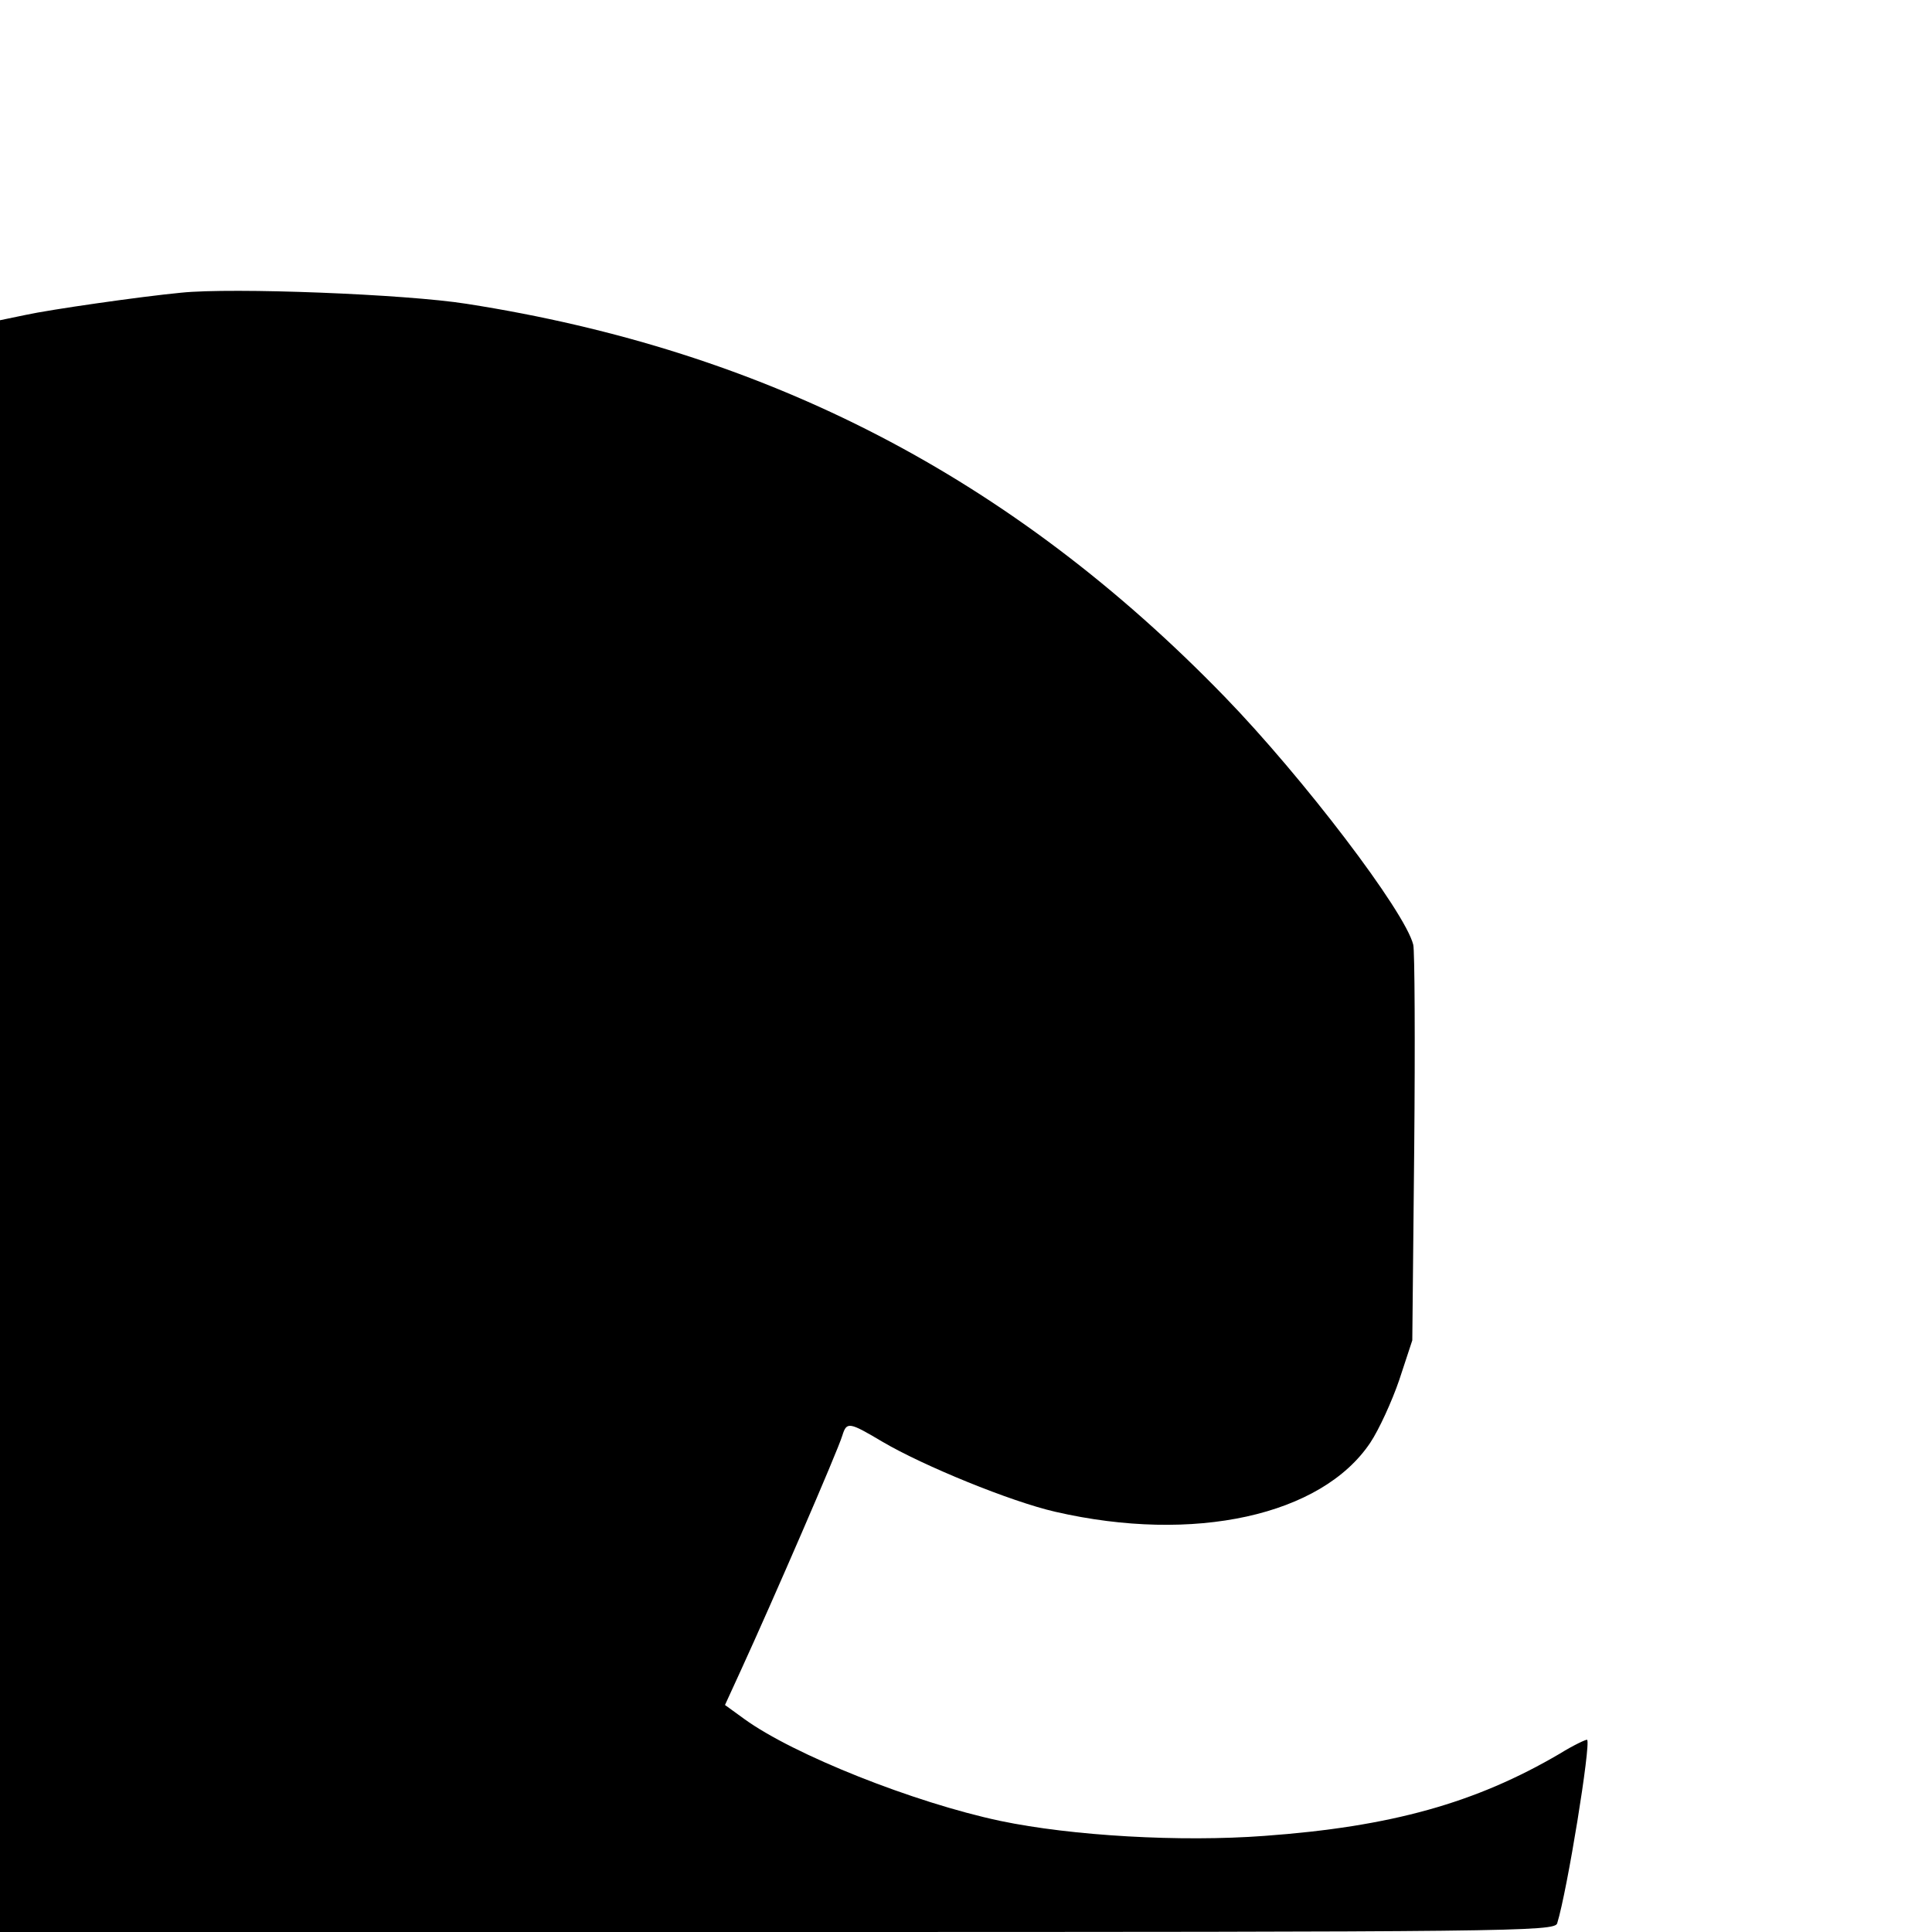
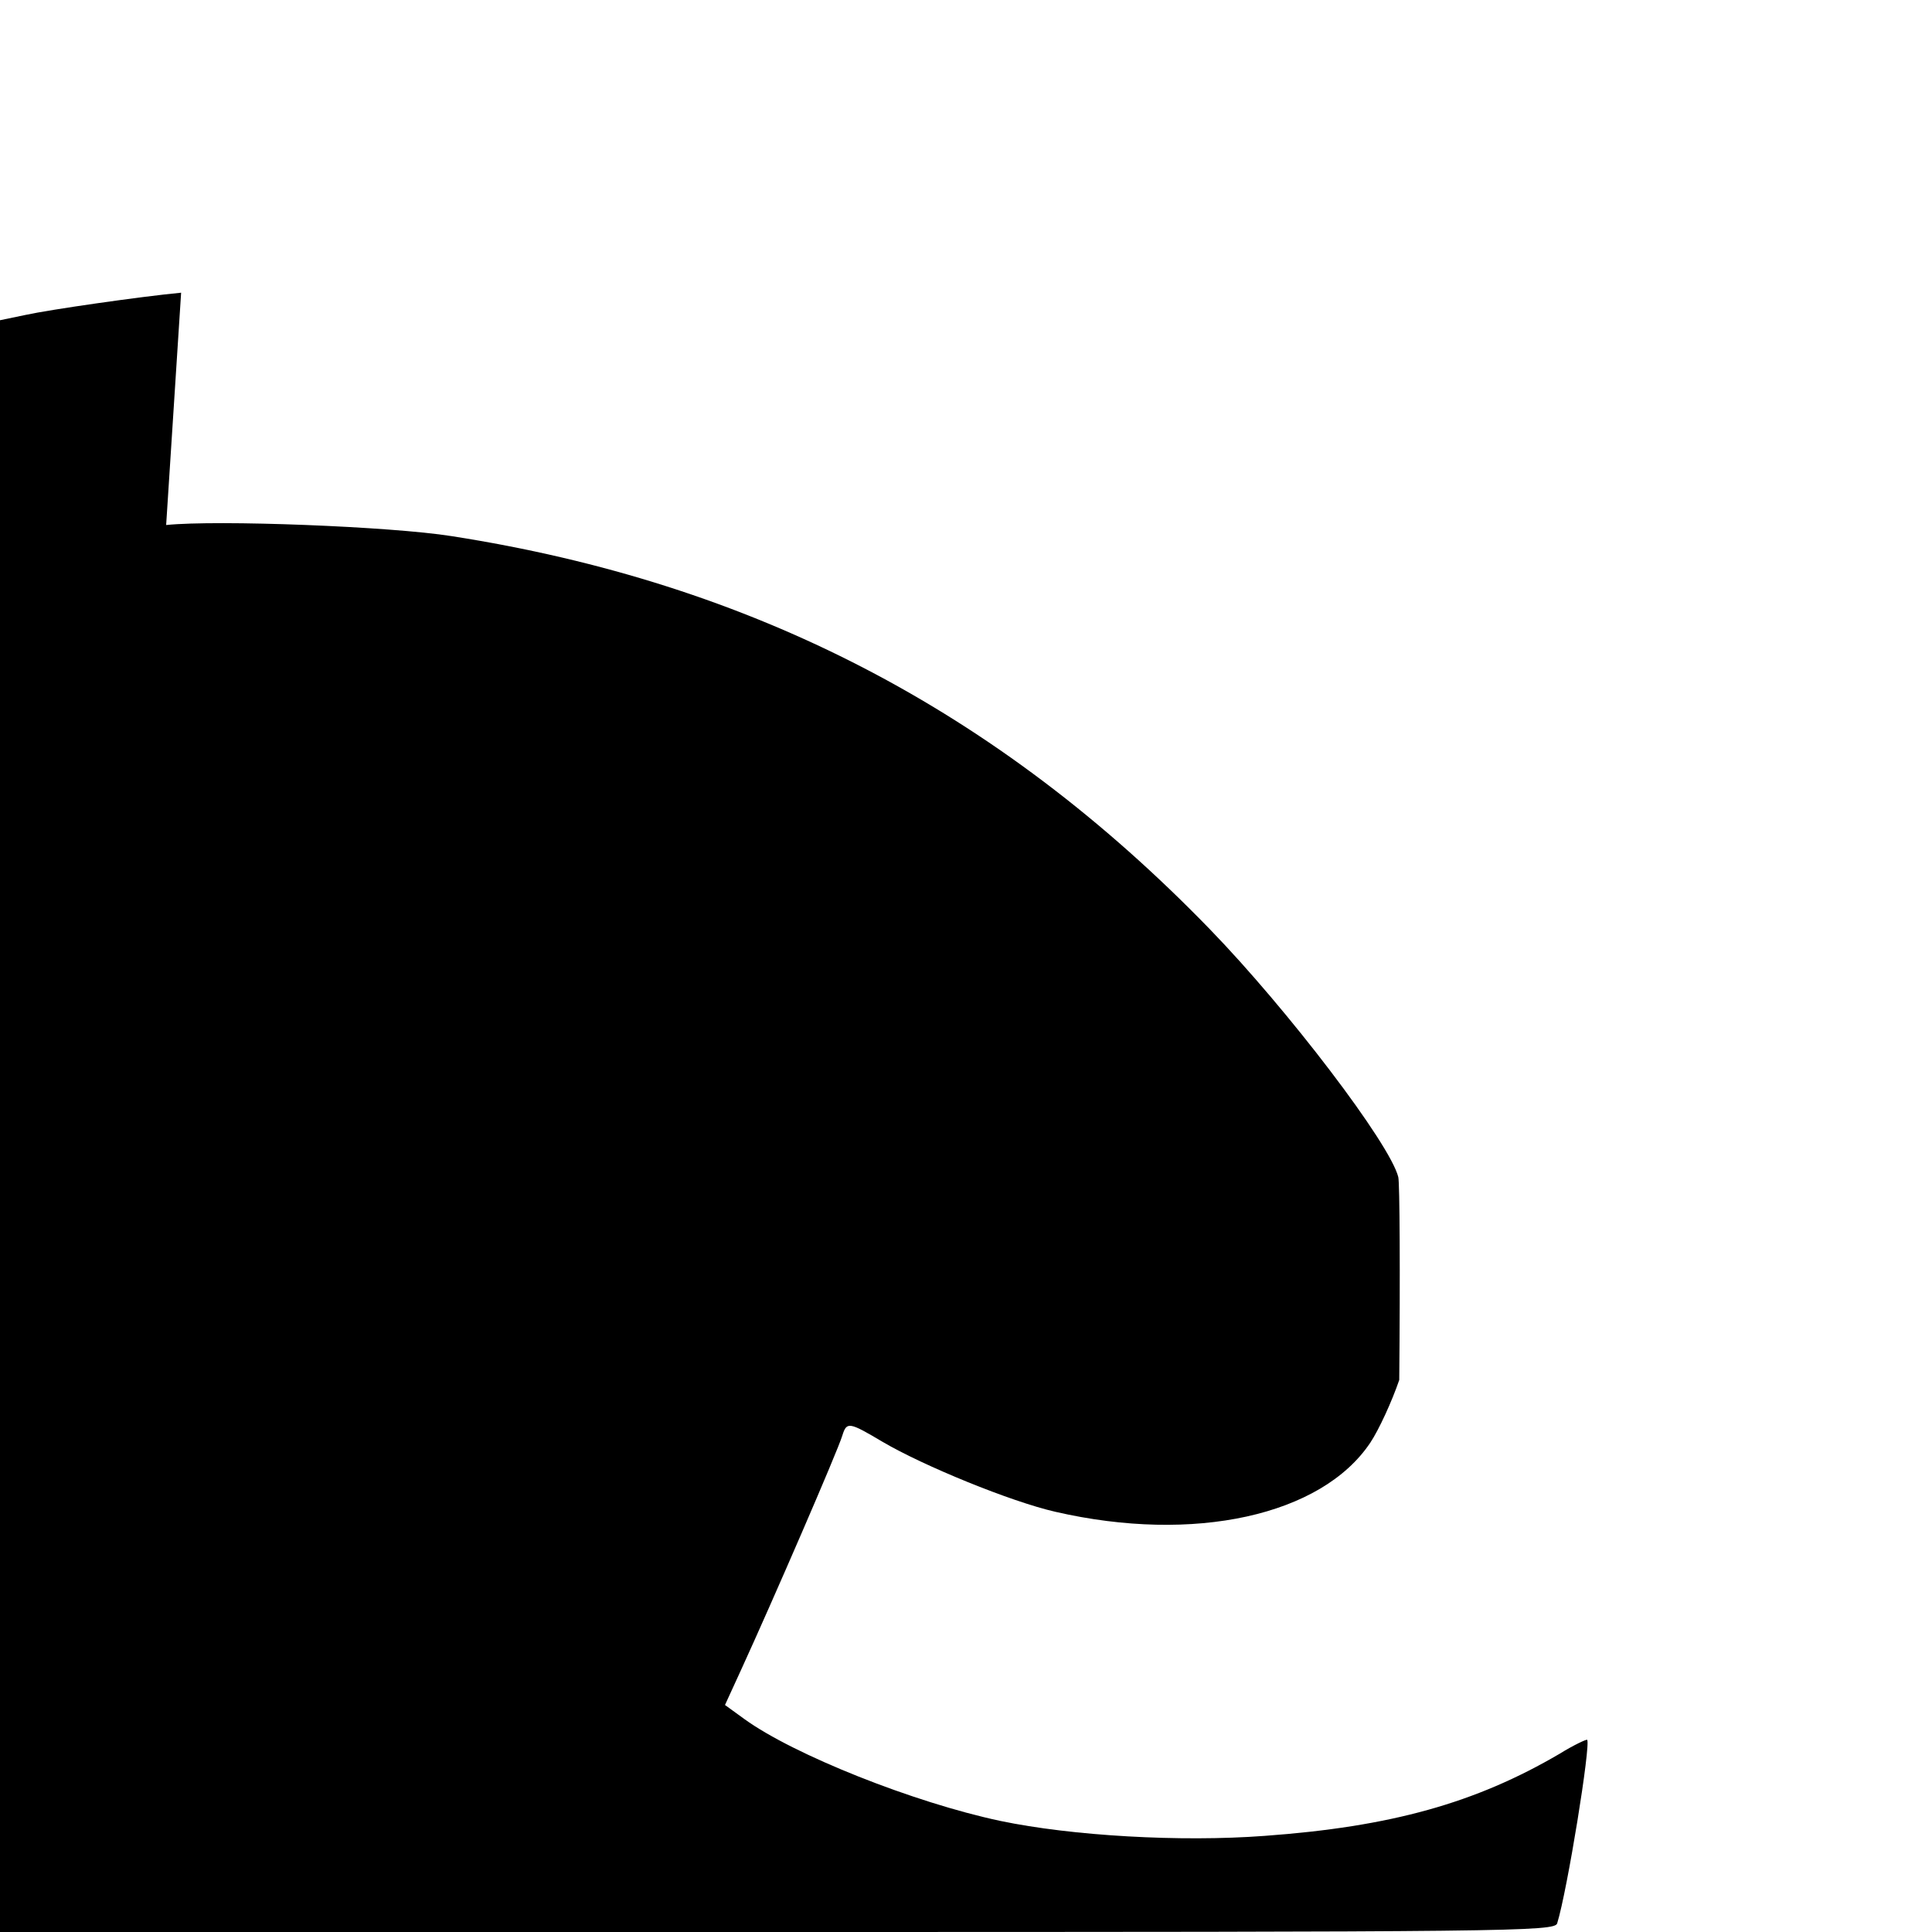
<svg xmlns="http://www.w3.org/2000/svg" version="1" width="533.333" height="533.333" viewBox="0 0 400 400">
-   <path d="M37.5 60.6c-8.4.8-27.2 3.5-32.2 4.6L0 66.3V400h160.9c152.4 0 161-.1 161.5-1.8 2.1-6.8 7-37.1 6.2-38-.2-.1-2.8 1.1-5.7 2.9-17.4 10.2-34.9 15.1-61.1 17-17.4 1.3-39.9 0-54.7-3.1-17.9-3.8-42.8-13.7-53-21.1l-4-2.9 3.3-7.2c6.6-14.4 20-45.3 21-48.6.9-2.9 1.4-2.8 8.3 1.3 8.5 5 26.6 12.4 35.8 14.5 28.7 6.6 55.1.8 65.2-14.3 1.8-2.7 4.5-8.6 6-13l2.7-8.2.4-39.9c.2-21.9.1-40.8-.2-42-1.7-6.9-22.9-34.7-39-51.3-44.1-45.5-94.8-71.7-157-81.4-12.6-2-48.5-3.4-59.1-2.3z" />
+   <path d="M37.5 60.6c-8.4.8-27.2 3.5-32.2 4.6L0 66.3V400h160.9c152.4 0 161-.1 161.5-1.8 2.1-6.8 7-37.1 6.2-38-.2-.1-2.8 1.1-5.7 2.9-17.4 10.2-34.9 15.1-61.1 17-17.4 1.3-39.9 0-54.7-3.1-17.9-3.8-42.8-13.7-53-21.1l-4-2.9 3.3-7.2c6.6-14.4 20-45.3 21-48.6.9-2.9 1.4-2.8 8.3 1.3 8.5 5 26.6 12.4 35.8 14.5 28.7 6.6 55.1.8 65.2-14.3 1.8-2.7 4.5-8.6 6-13c.2-21.9.1-40.8-.2-42-1.7-6.9-22.9-34.7-39-51.3-44.1-45.5-94.8-71.7-157-81.4-12.6-2-48.5-3.4-59.1-2.3z" />
</svg>